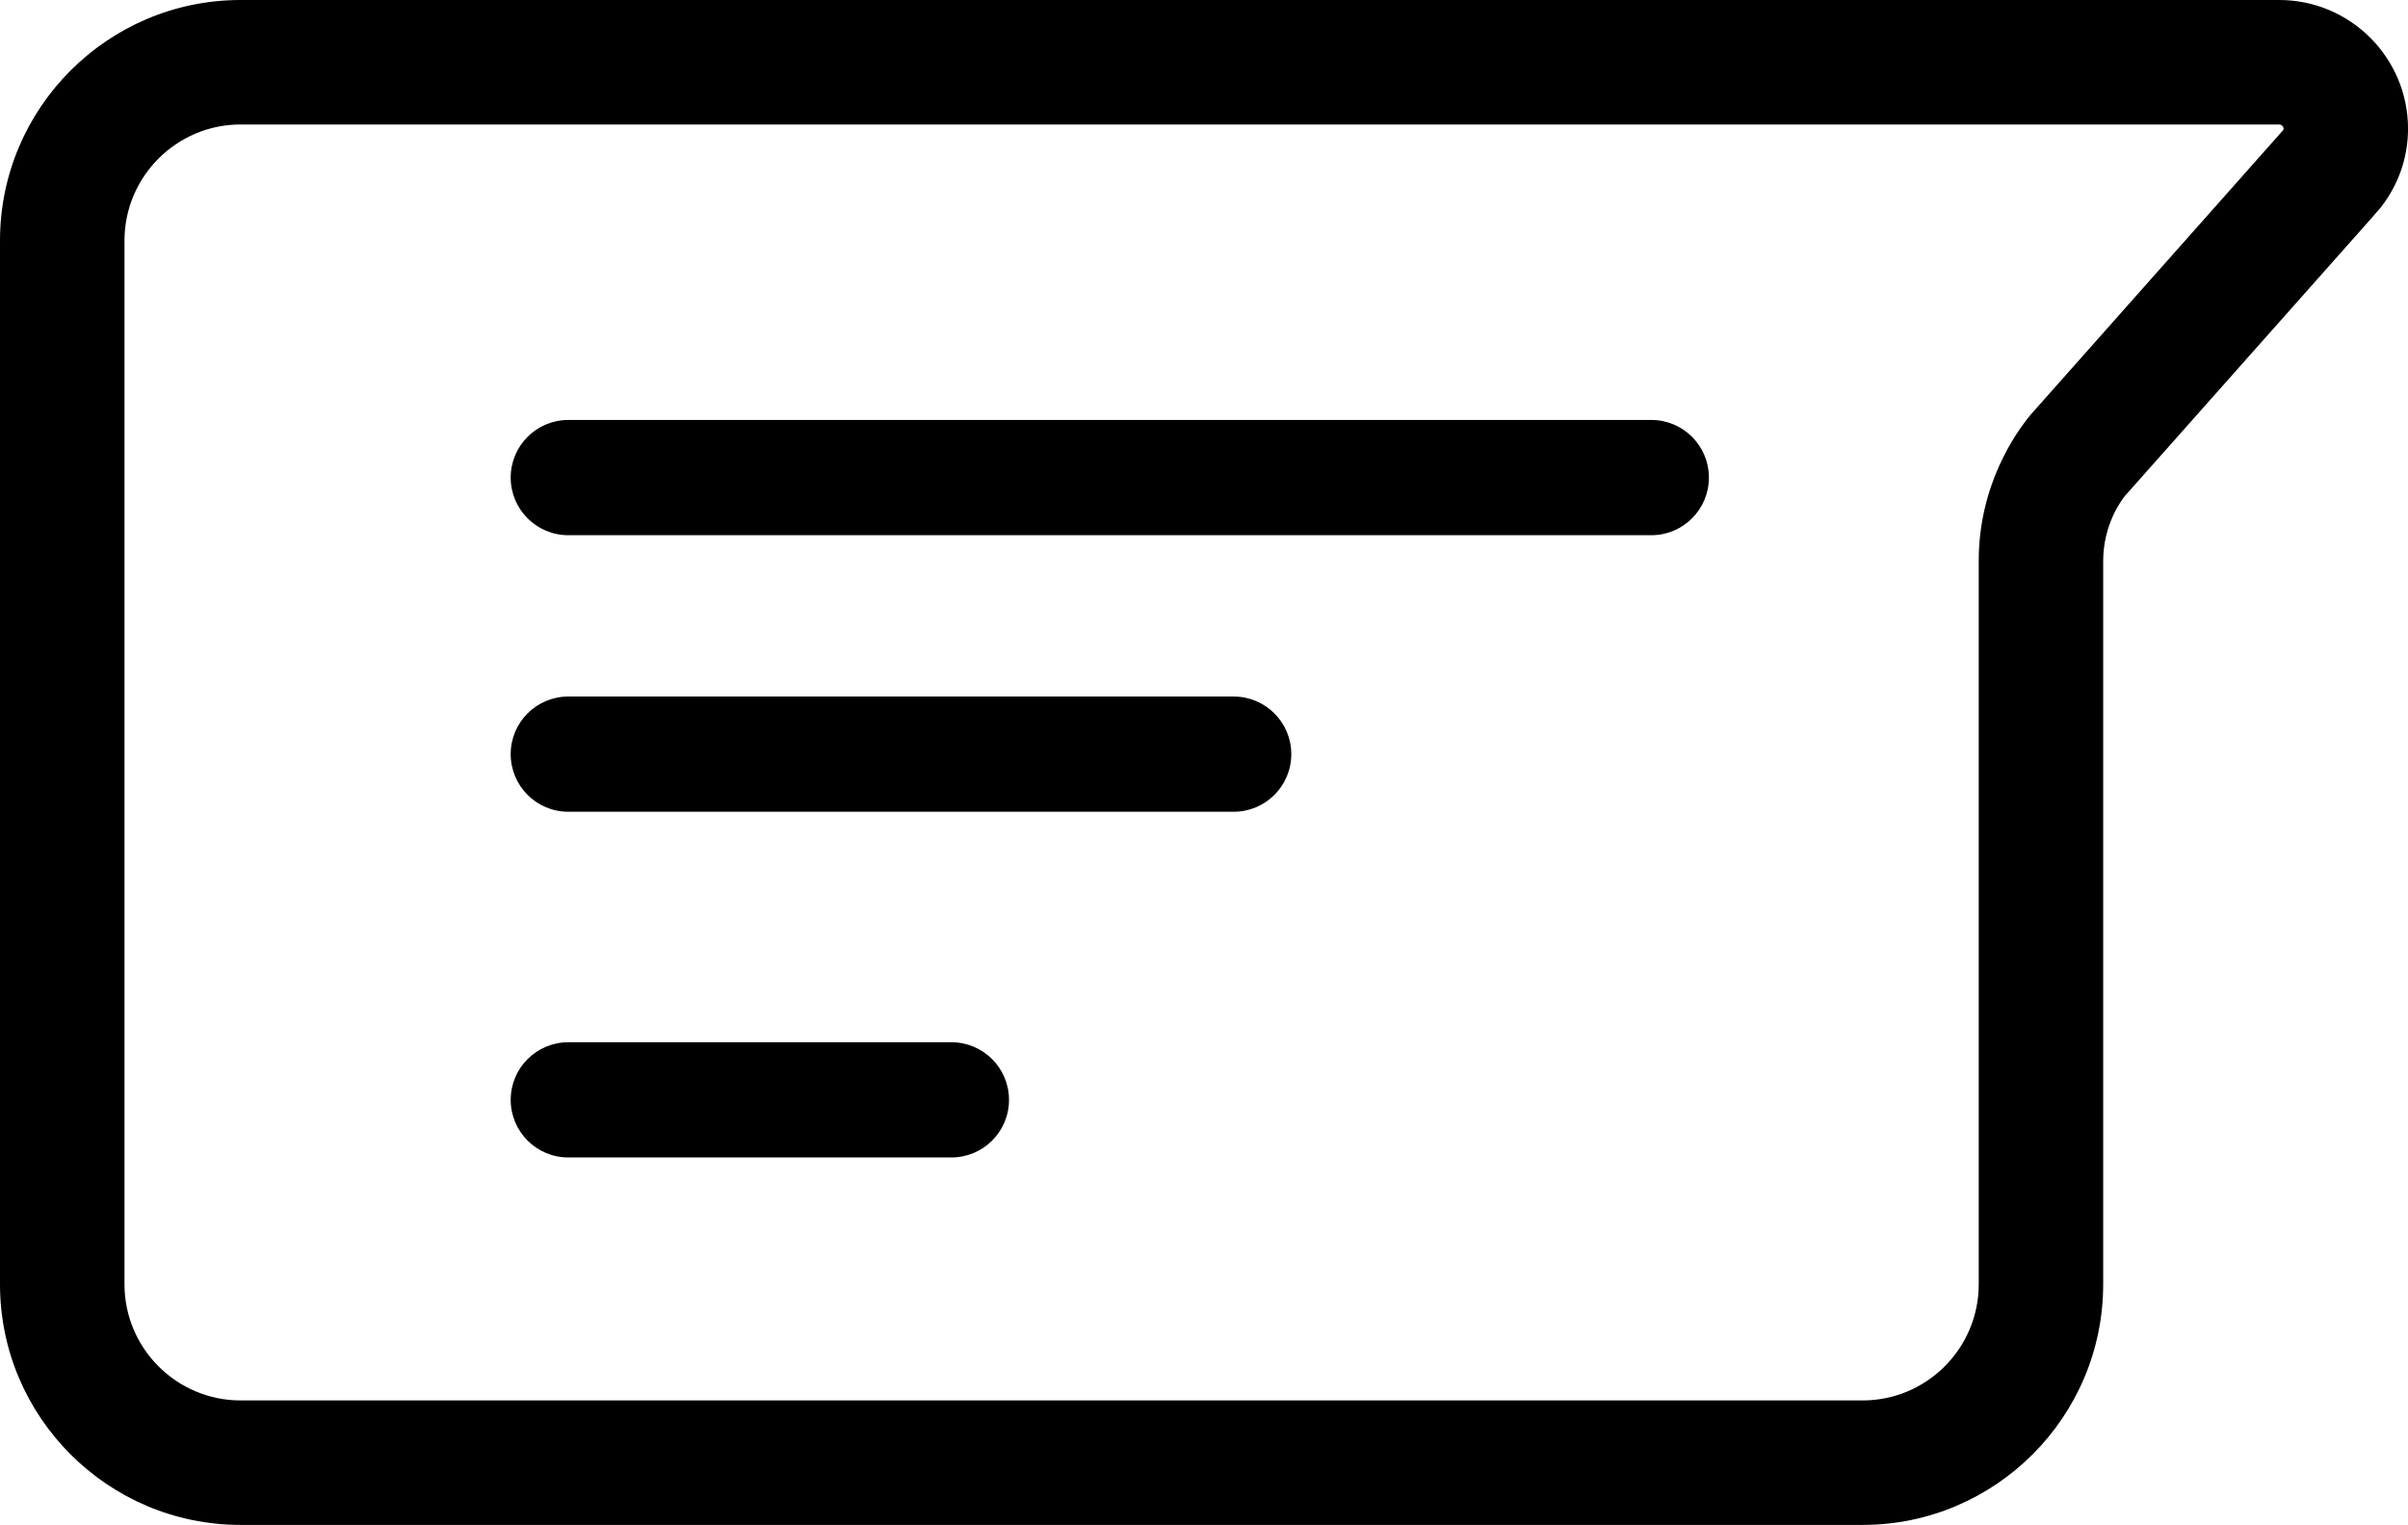
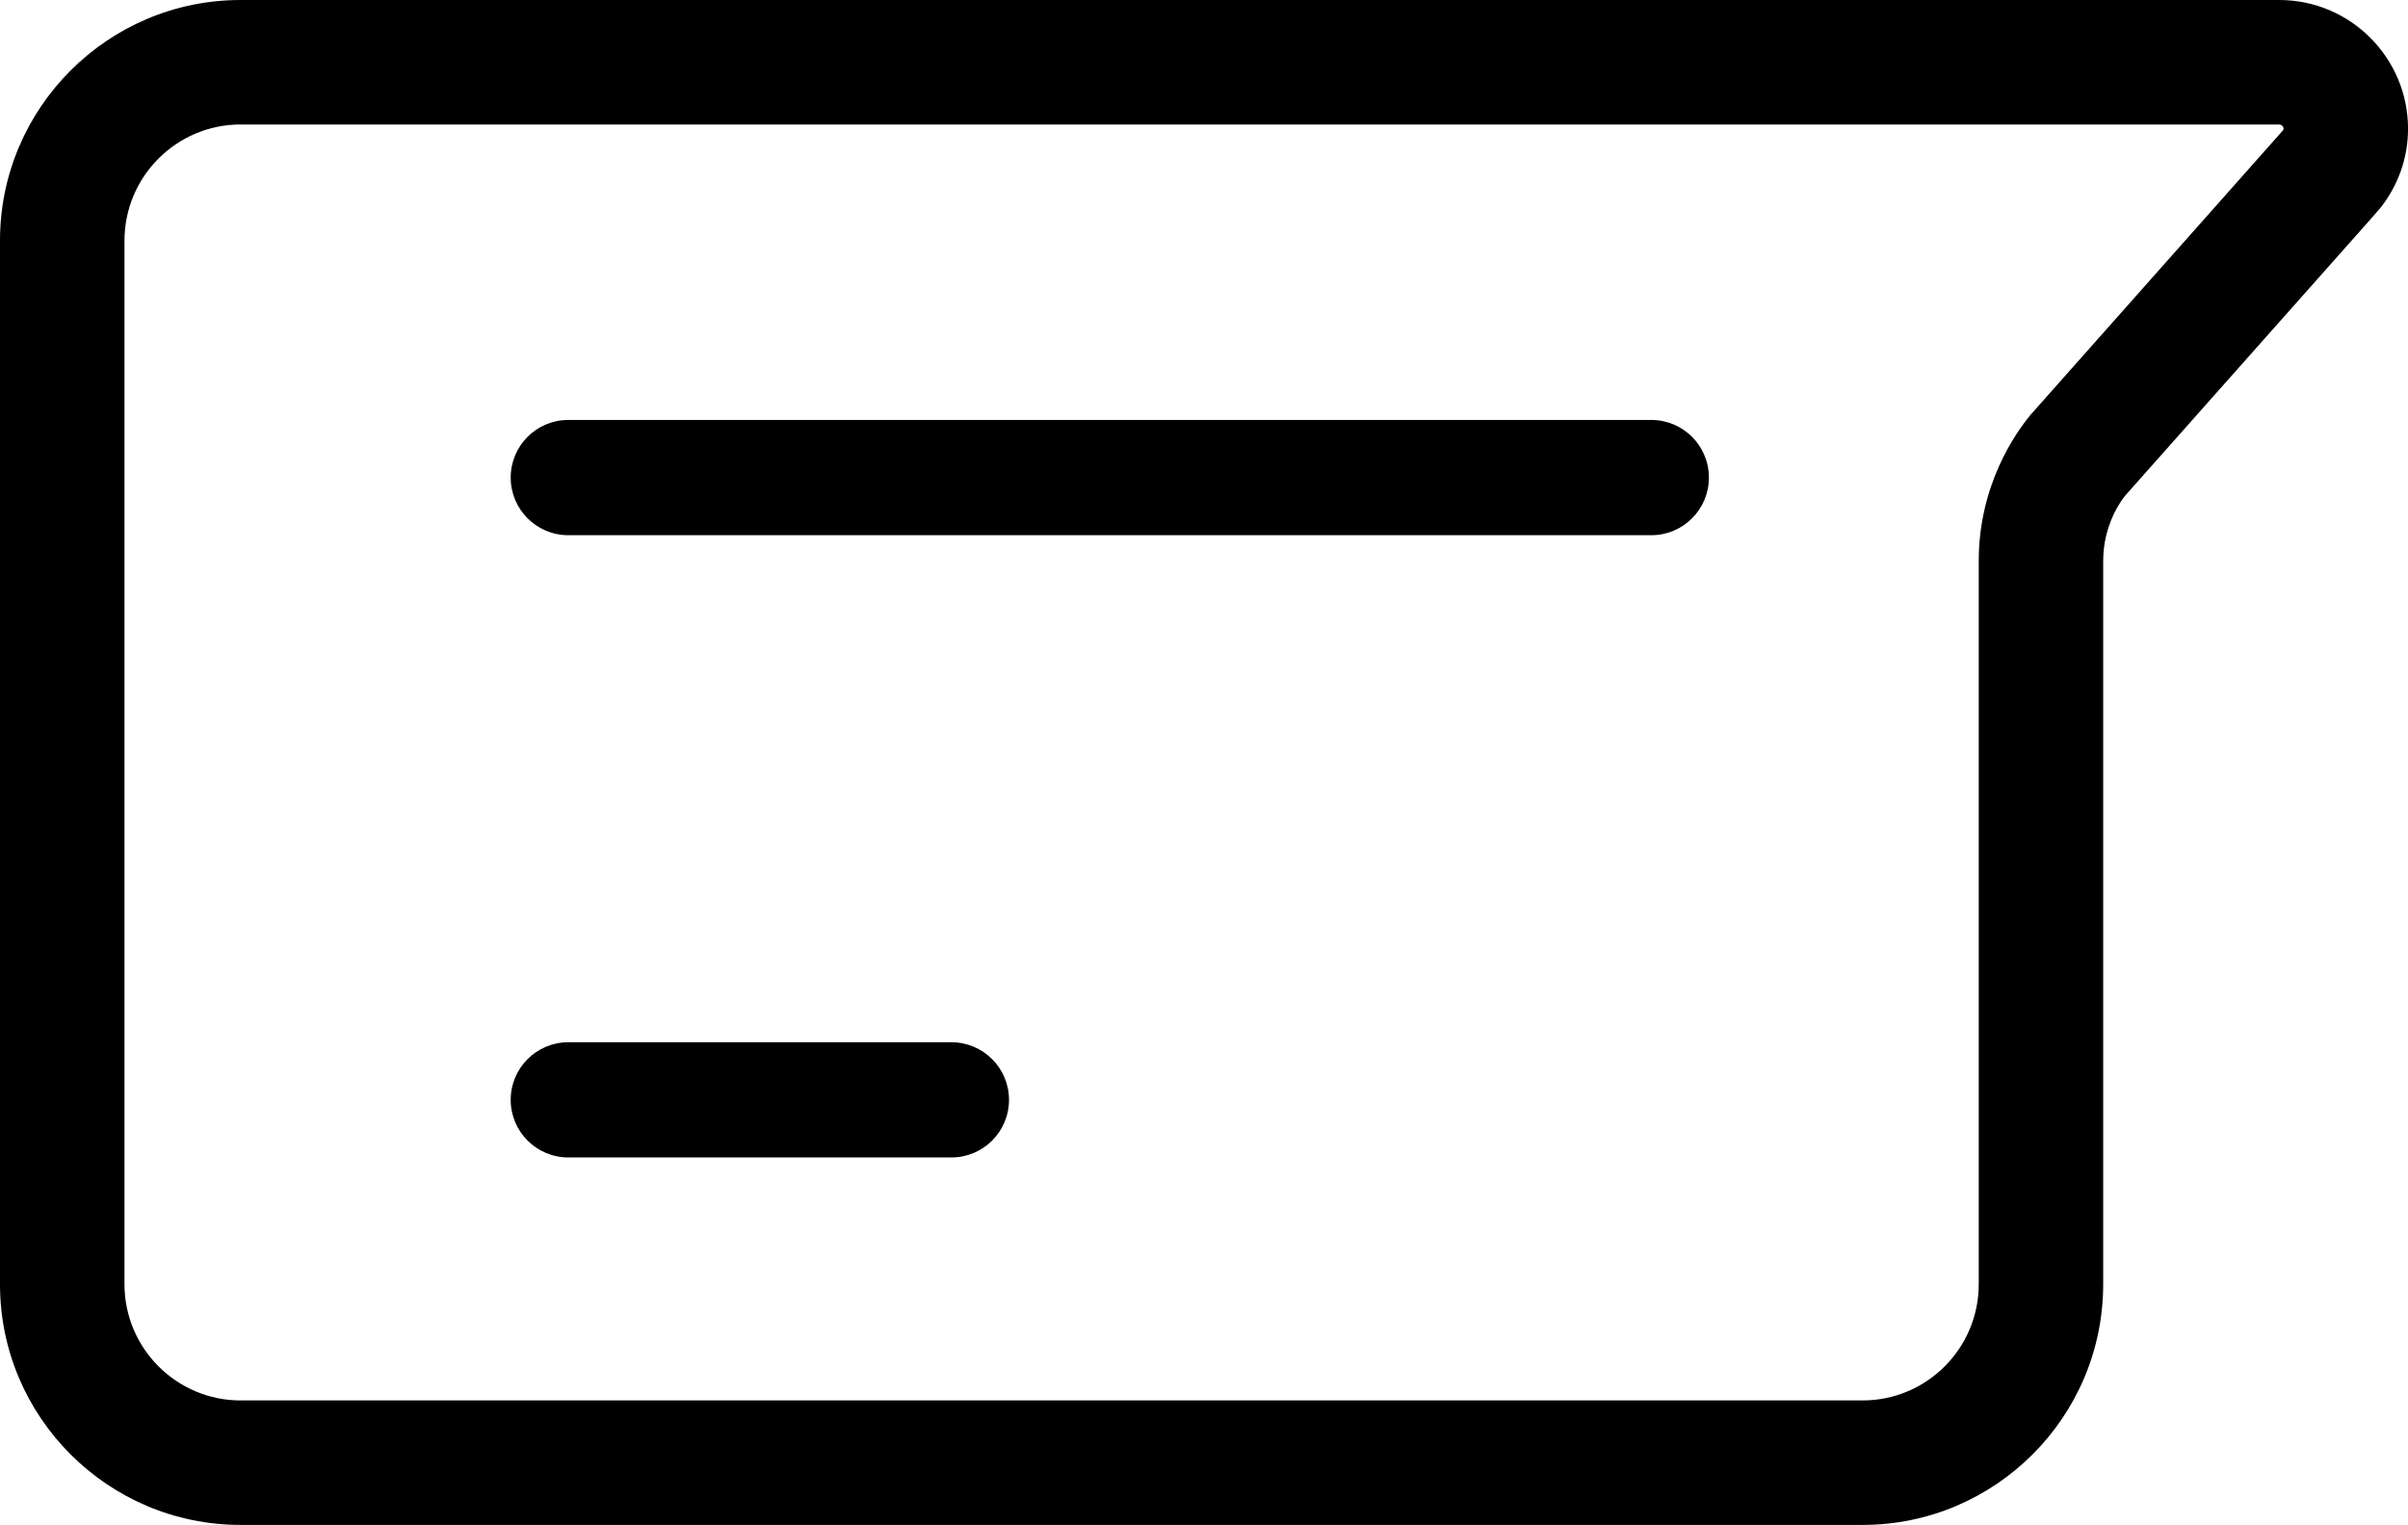
<svg xmlns="http://www.w3.org/2000/svg" version="1.1" id="Ebene_1" x="0px" y="0px" width="70.001px" height="44.322px" viewBox="0 0 70.001 44.322" enable-background="new 0 0 70.001 44.322" xml:space="preserve">
  <path d="M168.333 30.08l0.018-0.004 -4.122-15.868c-0.714-2.762-3.51-4.925-6.363-4.925h-7.915V5.466c0-3.014-2.451-5.466-5.466-5.466h-37.237c-3.015 0-5.466 2.452-5.466 5.466v20.845 6.692 1.282c0 3.014 2.476 5.465 5.518 5.465h2.641c0.832 2.647 3.308 4.572 6.225 4.572s5.393-1.925 6.224-4.572h25.686c0.832 2.647 3.307 4.572 6.224 4.572s5.393-1.925 6.224-4.572h2.568c3.042 0 5.518-2.452 5.518-5.465V31.78C168.61 31.187 168.511 30.616 168.333 30.08zM157.866 12.628c1.332 0 2.791 1.13 3.125 2.419l2.945 11.338c-0.276-0.042-0.557-0.071-0.844-0.071l-13.141 0V12.628H157.866zM105.127 5.466c0-1.169 0.951-2.121 2.121-2.121h37.237c1.169 0 2.121 0.951 2.121 2.121v20.848l-41.479-0.002V5.466zM119.344 37.8c0 1.752-1.426 3.178-3.178 3.178 -1.752 0-3.178-1.425-3.178-3.178s1.425-3.178 3.178-3.178C117.918 34.622 119.344 36.047 119.344 37.8zM157.478 37.8c0 1.752-1.425 3.178-3.178 3.178s-3.178-1.425-3.178-3.178 1.425-3.178 3.178-3.178S157.478 36.047 157.478 37.8zM165.265 34.285c0 1.169-0.975 2.121-2.173 2.121h-2.423c-0.641-2.929-3.251-5.129-6.369-5.129s-5.729 2.2-6.369 5.129h-25.396c-0.641-2.929-3.251-5.129-6.369-5.129s-5.729 2.2-6.37 5.129H107.3c-1.198 0-2.173-0.952-2.173-2.121v-1.282 -3.347l57.965 0.003c1.198 0 2.173 0.951 2.173 2.12V34.285z" />
  <g>
    <path d="M245.249 11.16c-0.952 0-1.726 0.774-1.726 1.725v26.229c0 0.97-0.788 1.758-1.757 1.758h-21.932c-0.969 0-1.757-0.789-1.757-1.758V5.209c0-0.97 0.789-1.758 1.757-1.758h16.913c0.952 0 1.726-0.774 1.726-1.725 0-0.952-0.774-1.726-1.726-1.726h-16.913c-2.872 0-5.208 2.336-5.208 5.209v33.904c0 2.872 2.336 5.209 5.208 5.209h21.932c2.872 0 5.208-2.337 5.208-5.209V12.885C246.974 11.935 246.2 11.16 245.249 11.16z" />
    <path d="M237.918 18.841h-14.237c-0.951 0-1.726 0.774-1.726 1.726 0 0.951 0.775 1.725 1.726 1.725h14.237c0.951 0 1.726-0.774 1.726-1.725C239.644 19.615 238.869 18.841 237.918 18.841z" />
    <path d="M237.918 24.986h-14.237c-0.951 0-1.726 0.774-1.726 1.725 0 0.952 0.775 1.726 1.726 1.726h14.237c0.951 0 1.726-0.774 1.726-1.726C239.644 25.76 238.869 24.986 237.918 24.986z" />
    <path d="M237.918 31.131h-14.237c-0.951 0-1.726 0.774-1.726 1.726 0 0.951 0.775 1.726 1.726 1.726h14.237c0.951 0 1.726-0.774 1.726-1.726C239.644 31.905 238.869 31.131 237.918 31.131z" />
    <path d="M247.941 0.489c-0.65-0.652-1.788-0.652-2.44 0l-9.781 9.873 -4.174-4.174c-0.652-0.652-1.788-0.651-2.439 0 -0.326 0.326-0.506 0.76-0.506 1.221 0 0.46 0.18 0.894 0.506 1.22l5.395 5.395c0.326 0.325 0.759 0.505 1.218 0.505 0.461 0 0.894-0.18 1.221-0.505l11-11.092C248.614 2.256 248.614 1.162 247.941 0.489z" />
  </g>
  <g>
    <path fill="#A6BD08" d="M241.834 168.906c-0.751 0-1.363 0.612-1.363 1.362v20.711c0 0.766-0.622 1.389-1.387 1.389h-17.319c-0.765 0-1.388-0.623-1.388-1.389v-26.772c0-0.766 0.623-1.389 1.388-1.389h13.355c0.751 0 1.363-0.611 1.363-1.362 0-0.752-0.611-1.363-1.363-1.363h-13.355c-2.268 0-4.113 1.845-4.113 4.113v26.772c0 2.268 1.845 4.113 4.113 4.113h17.319c2.268 0 4.113-1.845 4.113-4.113v-20.711C243.197 169.518 242.586 168.906 241.834 168.906z" />
    <path fill="#A6BD08" d="M236.045 174.972h-11.242c-0.751 0-1.363 0.611-1.363 1.363 0 0.75 0.612 1.362 1.363 1.362h11.242c0.751 0 1.363-0.612 1.363-1.362C237.408 175.583 236.797 174.972 236.045 174.972z" />
    <path fill="#A6BD08" d="M236.045 179.824h-11.242c-0.751 0-1.363 0.611-1.363 1.362 0 0.752 0.612 1.363 1.363 1.363h11.242c0.751 0 1.363-0.611 1.363-1.363C237.408 180.436 236.797 179.824 236.045 179.824z" />
    <path fill="#A6BD08" d="M236.045 184.676h-11.242c-0.751 0-1.363 0.611-1.363 1.363 0 0.751 0.612 1.362 1.363 1.362h11.242c0.751 0 1.363-0.611 1.363-1.362C237.408 185.288 236.797 184.676 236.045 184.676z" />
    <path fill="#A6BD08" d="M243.96 160.48c-0.514-0.515-1.412-0.515-1.927 0l-7.724 7.796 -3.296-3.296c-0.515-0.515-1.412-0.514-1.926 0 -0.257 0.257-0.399 0.6-0.399 0.964 0 0.363 0.142 0.706 0.399 0.963l4.26 4.26c0.257 0.257 0.6 0.399 0.962 0.399 0.365 0 0.706-0.142 0.964-0.399l8.687-8.759C244.492 161.875 244.492 161.011 243.96 160.48z" />
  </g>
  <g>
    <path d="M54.147 44.322H6.994C3.137 44.322 0 41.185 0 37.329V6.993C0 3.137 3.137 0 6.994 0h59.265c2.064 0 3.743 1.679 3.743 3.742 0 0.824-0.27 1.612-0.784 2.277l-0.283 0.327 -7.155 8.059c-0.121 0.146-0.64 0.852-0.64 1.898v21.025C61.14 41.185 58.002 44.322 54.147 44.322zM6.994 3.618c-1.86 0-3.375 1.514-3.375 3.375v30.336c0 1.861 1.515 3.375 3.375 3.375h47.153c1.861 0 3.375-1.514 3.375-3.375V16.304c0-2.197 1.059-3.708 1.513-4.255l7.334-8.263c0.009-0.017 0.014-0.031 0.014-0.043 0-0.068-0.056-0.124-0.125-0.124H6.994z" />
    <path d="M48.004 15.556H16.521c-0.925 0-1.675-0.75-1.675-1.675 0-0.925 0.75-1.675 1.675-1.675h31.483c0.925 0 1.674 0.75 1.674 1.675C49.679 14.806 48.929 15.556 48.004 15.556z" />
-     <path d="M35.863 23.594H16.521c-0.925 0-1.675-0.75-1.675-1.675 0-0.925 0.75-1.674 1.675-1.674h19.342c0.925 0 1.675 0.75 1.675 1.674C37.538 22.845 36.788 23.594 35.863 23.594z" />
    <path d="M27.657 33.642H16.521c-0.925 0-1.675-0.75-1.675-1.675 0-0.925 0.75-1.674 1.675-1.674h11.136c0.925 0 1.675 0.75 1.675 1.674C29.332 32.893 28.582 33.642 27.657 33.642z" />
  </g>
  <g>
    <path d="M283.569 20.734c-4.43 0-8.034-3.604-8.034-8.033 0-4.43 3.604-8.034 8.034-8.034s8.033 3.604 8.033 8.034C291.602 17.13 287.999 20.734 283.569 20.734zM283.569 7.35c-2.951 0-5.351 2.4-5.351 5.351 0 2.95 2.4 5.351 5.351 5.351 2.95 0 5.351-2.4 5.351-5.351C288.919 9.75 286.519 7.35 283.569 7.35z" />
-     <path d="M283.334 44.081c-0.743 0-2.136-0.349-3.117-2.686l-9.445-22.484c-0.036-0.082-0.077-0.182-0.119-0.282l-0.133-0.36c-0.587-1.56-0.884-3.179-0.884-4.812 0-7.554 6.145-13.699 13.698-13.699 7.552 0 13.697 6.145 13.697 13.699 0 1.649-0.303 3.285-0.902 4.861l-0.226 0.572 -9.453 22.505C285.47 43.732 284.078 44.081 283.334 44.081zM272.986 17.55l0.041 0.097c0.04 0.096 0.072 0.174 0.105 0.251l9.453 22.503c0.323 0.769 0.635 1.048 0.75 1.105 0.115-0.057 0.427-0.336 0.749-1.105l9.651-23.009c0.482-1.271 0.729-2.599 0.729-3.935 0-6.138-4.992-11.131-11.129-11.131 -6.138 0-11.13 4.993-11.13 11.131 0 1.337 0.247 2.665 0.735 3.948L272.986 17.55z" />
  </g>
  <path fill="#A6BD08" d="M228.382 251.725l0.014-0.004 -3.255-12.529c-0.564-2.182-2.771-3.89-5.025-3.89h-6.25v-3.015c0-2.379-1.936-4.315-4.316-4.315h-29.404c-2.38 0-4.316 1.937-4.316 4.315v0.235h-4.308c-1.802 0-3.267 1.466-3.267 3.269 0 1.801 1.465 3.267 3.267 3.267h4.308v1.555h-10.846c-1.802 0-3.267 1.466-3.267 3.268s1.465 3.268 3.267 3.268h10.846v1.601 5.284 1.013c0 2.38 1.955 4.315 4.357 4.315h2.086c0.657 2.091 2.611 3.61 4.915 3.61s4.258-1.52 4.915-3.61h20.282c0.657 2.091 2.612 3.61 4.915 3.61 2.304 0 4.258-1.52 4.915-3.61h2.028c2.402 0 4.357-1.936 4.357-4.315v-1.979C228.601 252.598 228.523 252.148 228.382 251.725zM213.867 237.944h6.25c1.051 0 2.204 0.893 2.468 1.91l2.326 8.953c-0.218-0.033-0.44-0.056-0.667-0.056l-10.377-0.001V237.944zM175.83 245.035h-10.846c-0.636 0-1.154-0.518-1.154-1.154s0.518-1.154 1.154-1.154h10.846 2.642v-2.113 -1.555 -2.113h-2.642 -4.308c-0.636 0-1.154-0.518-1.154-1.153 0-0.637 0.518-1.155 1.154-1.155h4.308 2.642v-2.113 -0.235c0-0.923 0.751-1.674 1.675-1.674h29.404c0.924 0 1.675 0.751 1.675 1.674v16.463l-32.754-0.001v-1.602 -2.113H175.83zM187.188 260.331c-1.384 0-2.509-1.126-2.509-2.51s1.125-2.51 2.509-2.51 2.509 1.126 2.509 2.51S188.572 260.331 187.188 260.331zM217.301 260.331c-1.384 0-2.509-1.126-2.509-2.51s1.125-2.51 2.509-2.51 2.509 1.126 2.509 2.51S218.685 260.331 217.301 260.331zM225.96 255.045c0 0.923-0.77 1.675-1.716 1.675h-1.914c-0.506-2.313-2.568-4.05-5.03-4.05s-4.523 1.737-5.029 4.05h-20.054c-0.506-2.313-2.567-4.05-5.029-4.05s-4.523 1.737-5.03 4.05h-1.971c-0.946 0-1.716-0.752-1.716-1.675v-1.013 -2.643l45.772 0.003c0.946 0 1.716 0.751 1.716 1.674V255.045z" />
  <g>
    <path fill="#A6BD08" d="M183.935 180.158c-0.224 0-0.45-0.057-0.658-0.176 -0.632-0.364-0.851-1.171-0.487-1.805l18.659-32.355c0.364-0.633 1.172-0.85 1.805-0.487 0.633 0.364 0.852 1.171 0.487 1.804l-18.658 32.356C184.837 179.92 184.392 180.158 183.935 180.158z" />
    <path fill="#A6BD08" d="M202.076 180.158c-4.117 0-7.468-3.35-7.468-7.468s3.351-7.468 7.468-7.468c4.118 0 7.469 3.35 7.469 7.468S206.194 180.158 202.076 180.158zM202.076 167.865c-2.66 0-4.824 2.165-4.824 4.825s2.164 4.824 4.824 4.824 4.825-2.164 4.825-4.824S204.736 167.865 202.076 167.865z" />
    <path fill="#A6BD08" d="M184.453 160.094c-4.118 0-7.469-3.35-7.469-7.468s3.351-7.468 7.469-7.468 7.468 3.35 7.468 7.468S188.571 160.094 184.453 160.094zM184.453 147.802c-2.66 0-4.825 2.164-4.825 4.824s2.165 4.824 4.825 4.824 4.824-2.164 4.824-4.824S187.113 147.802 184.453 147.802z" />
  </g>
</svg>